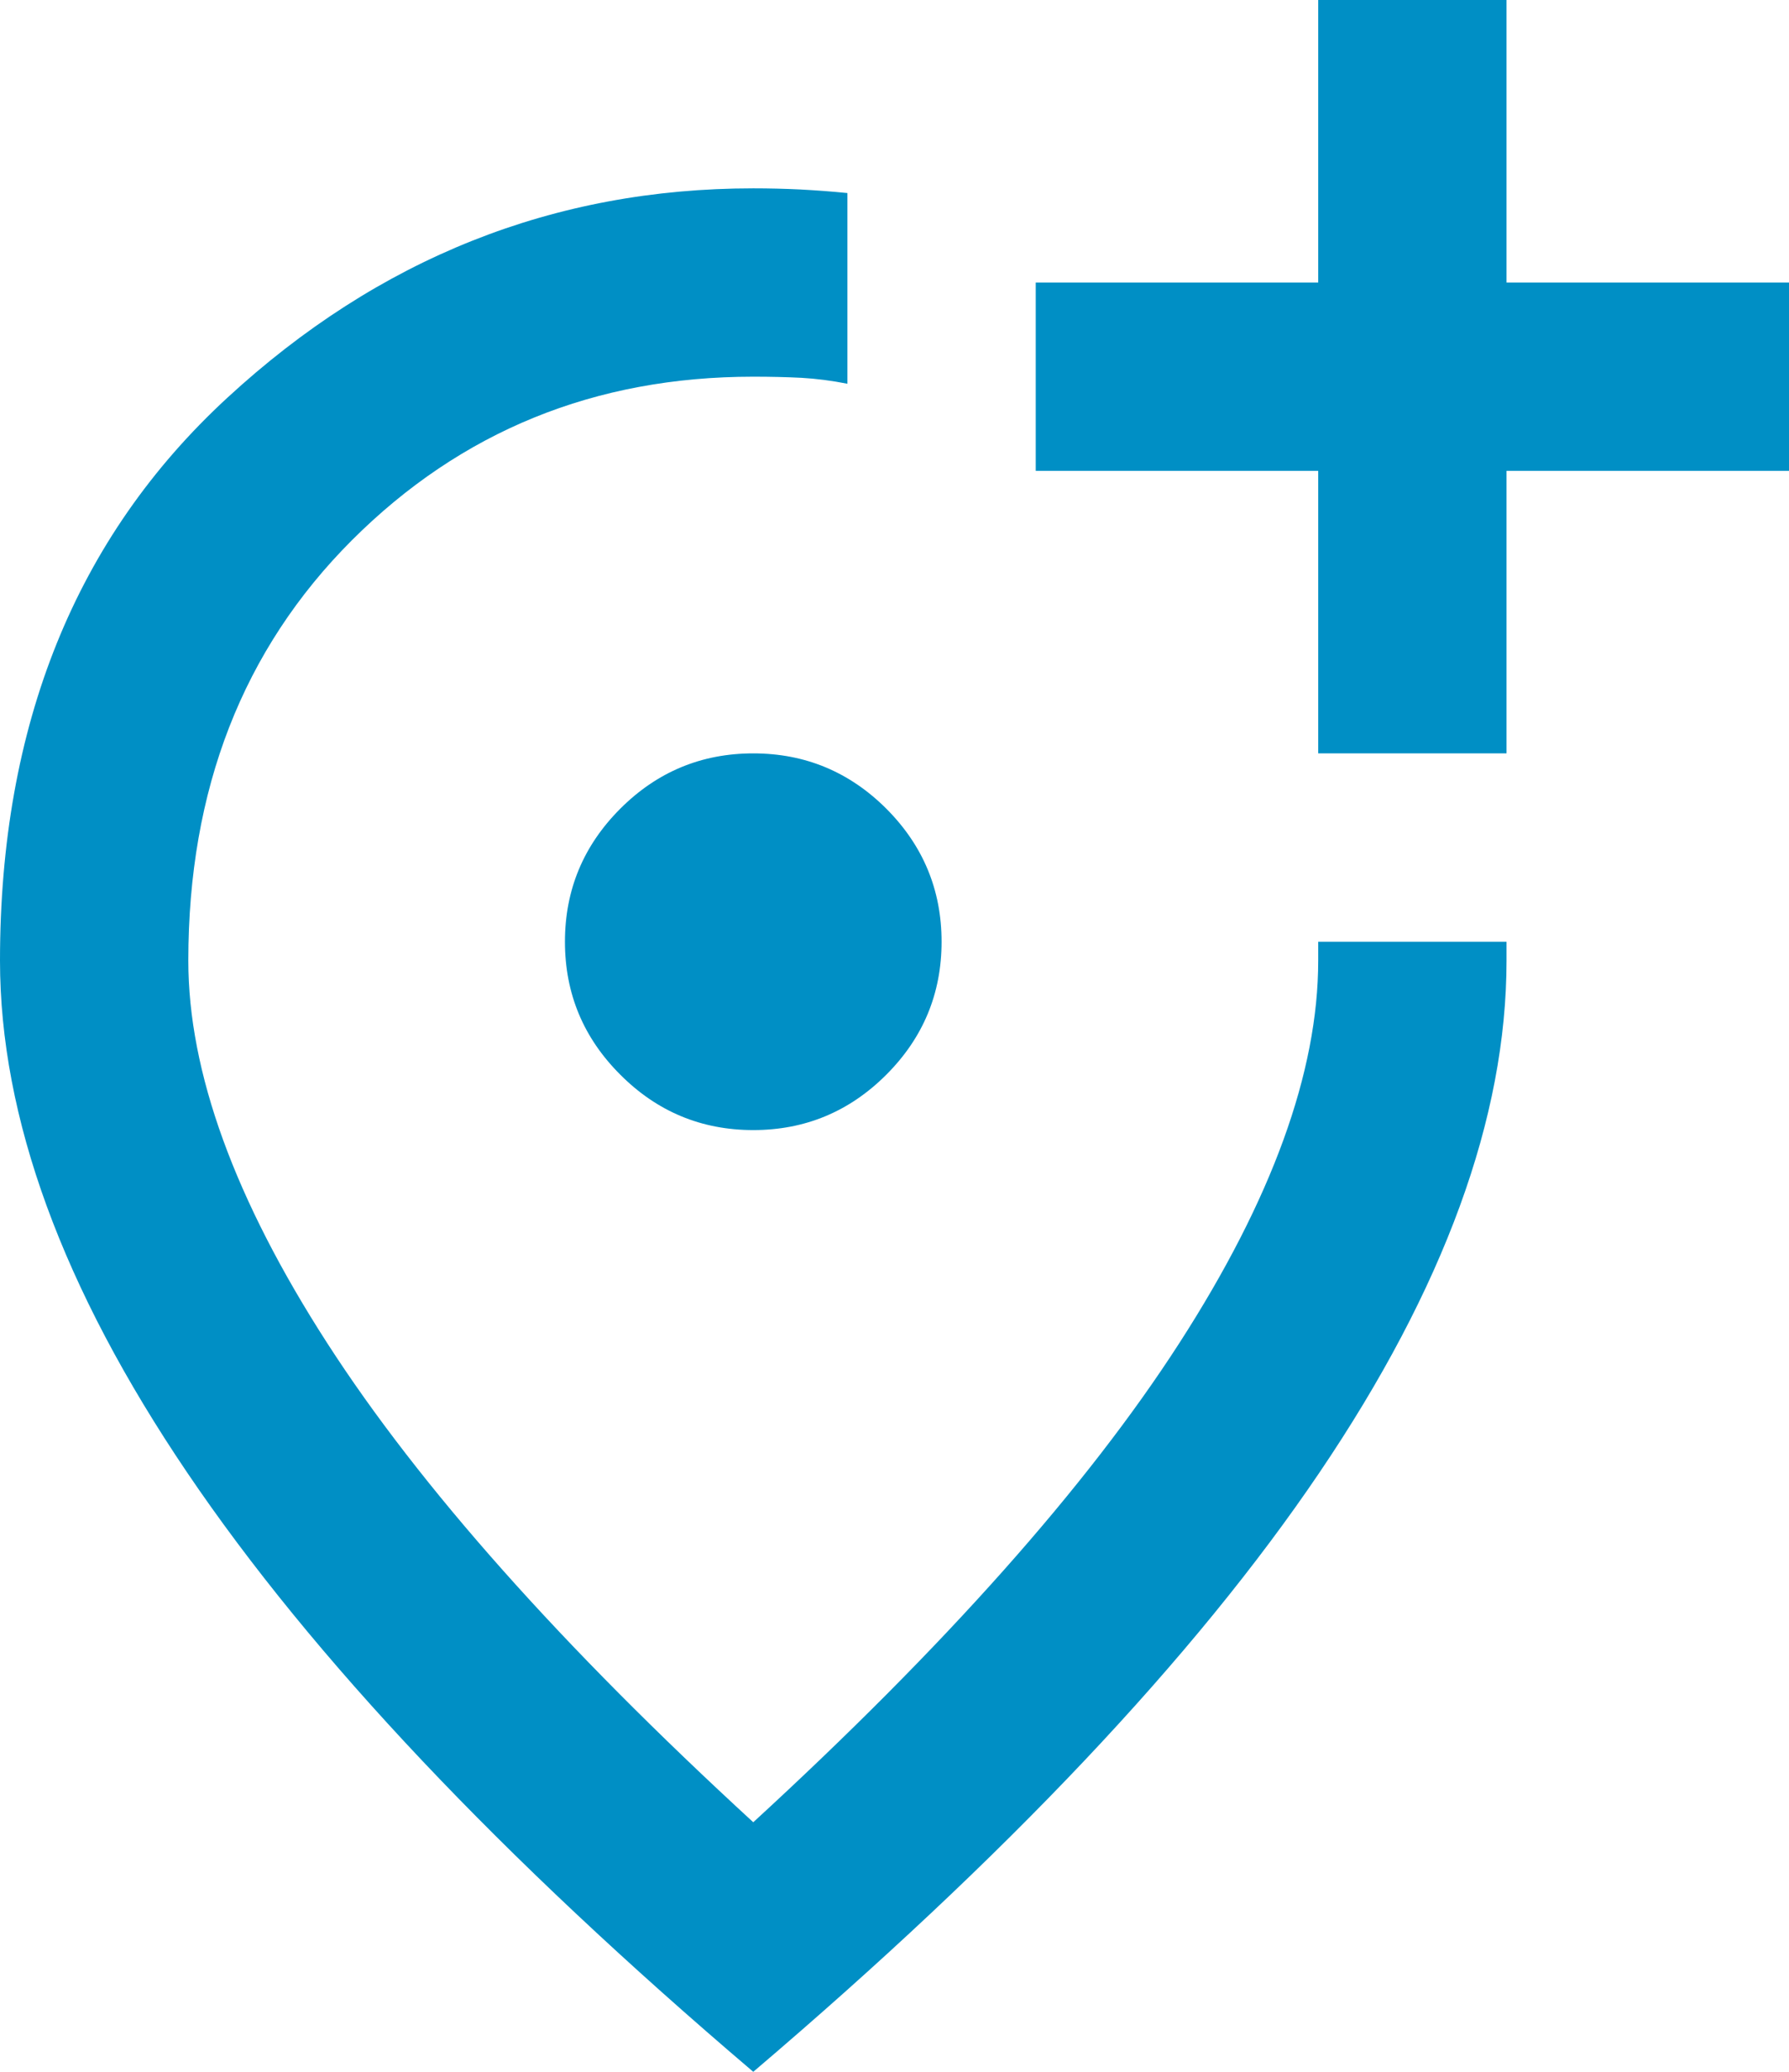
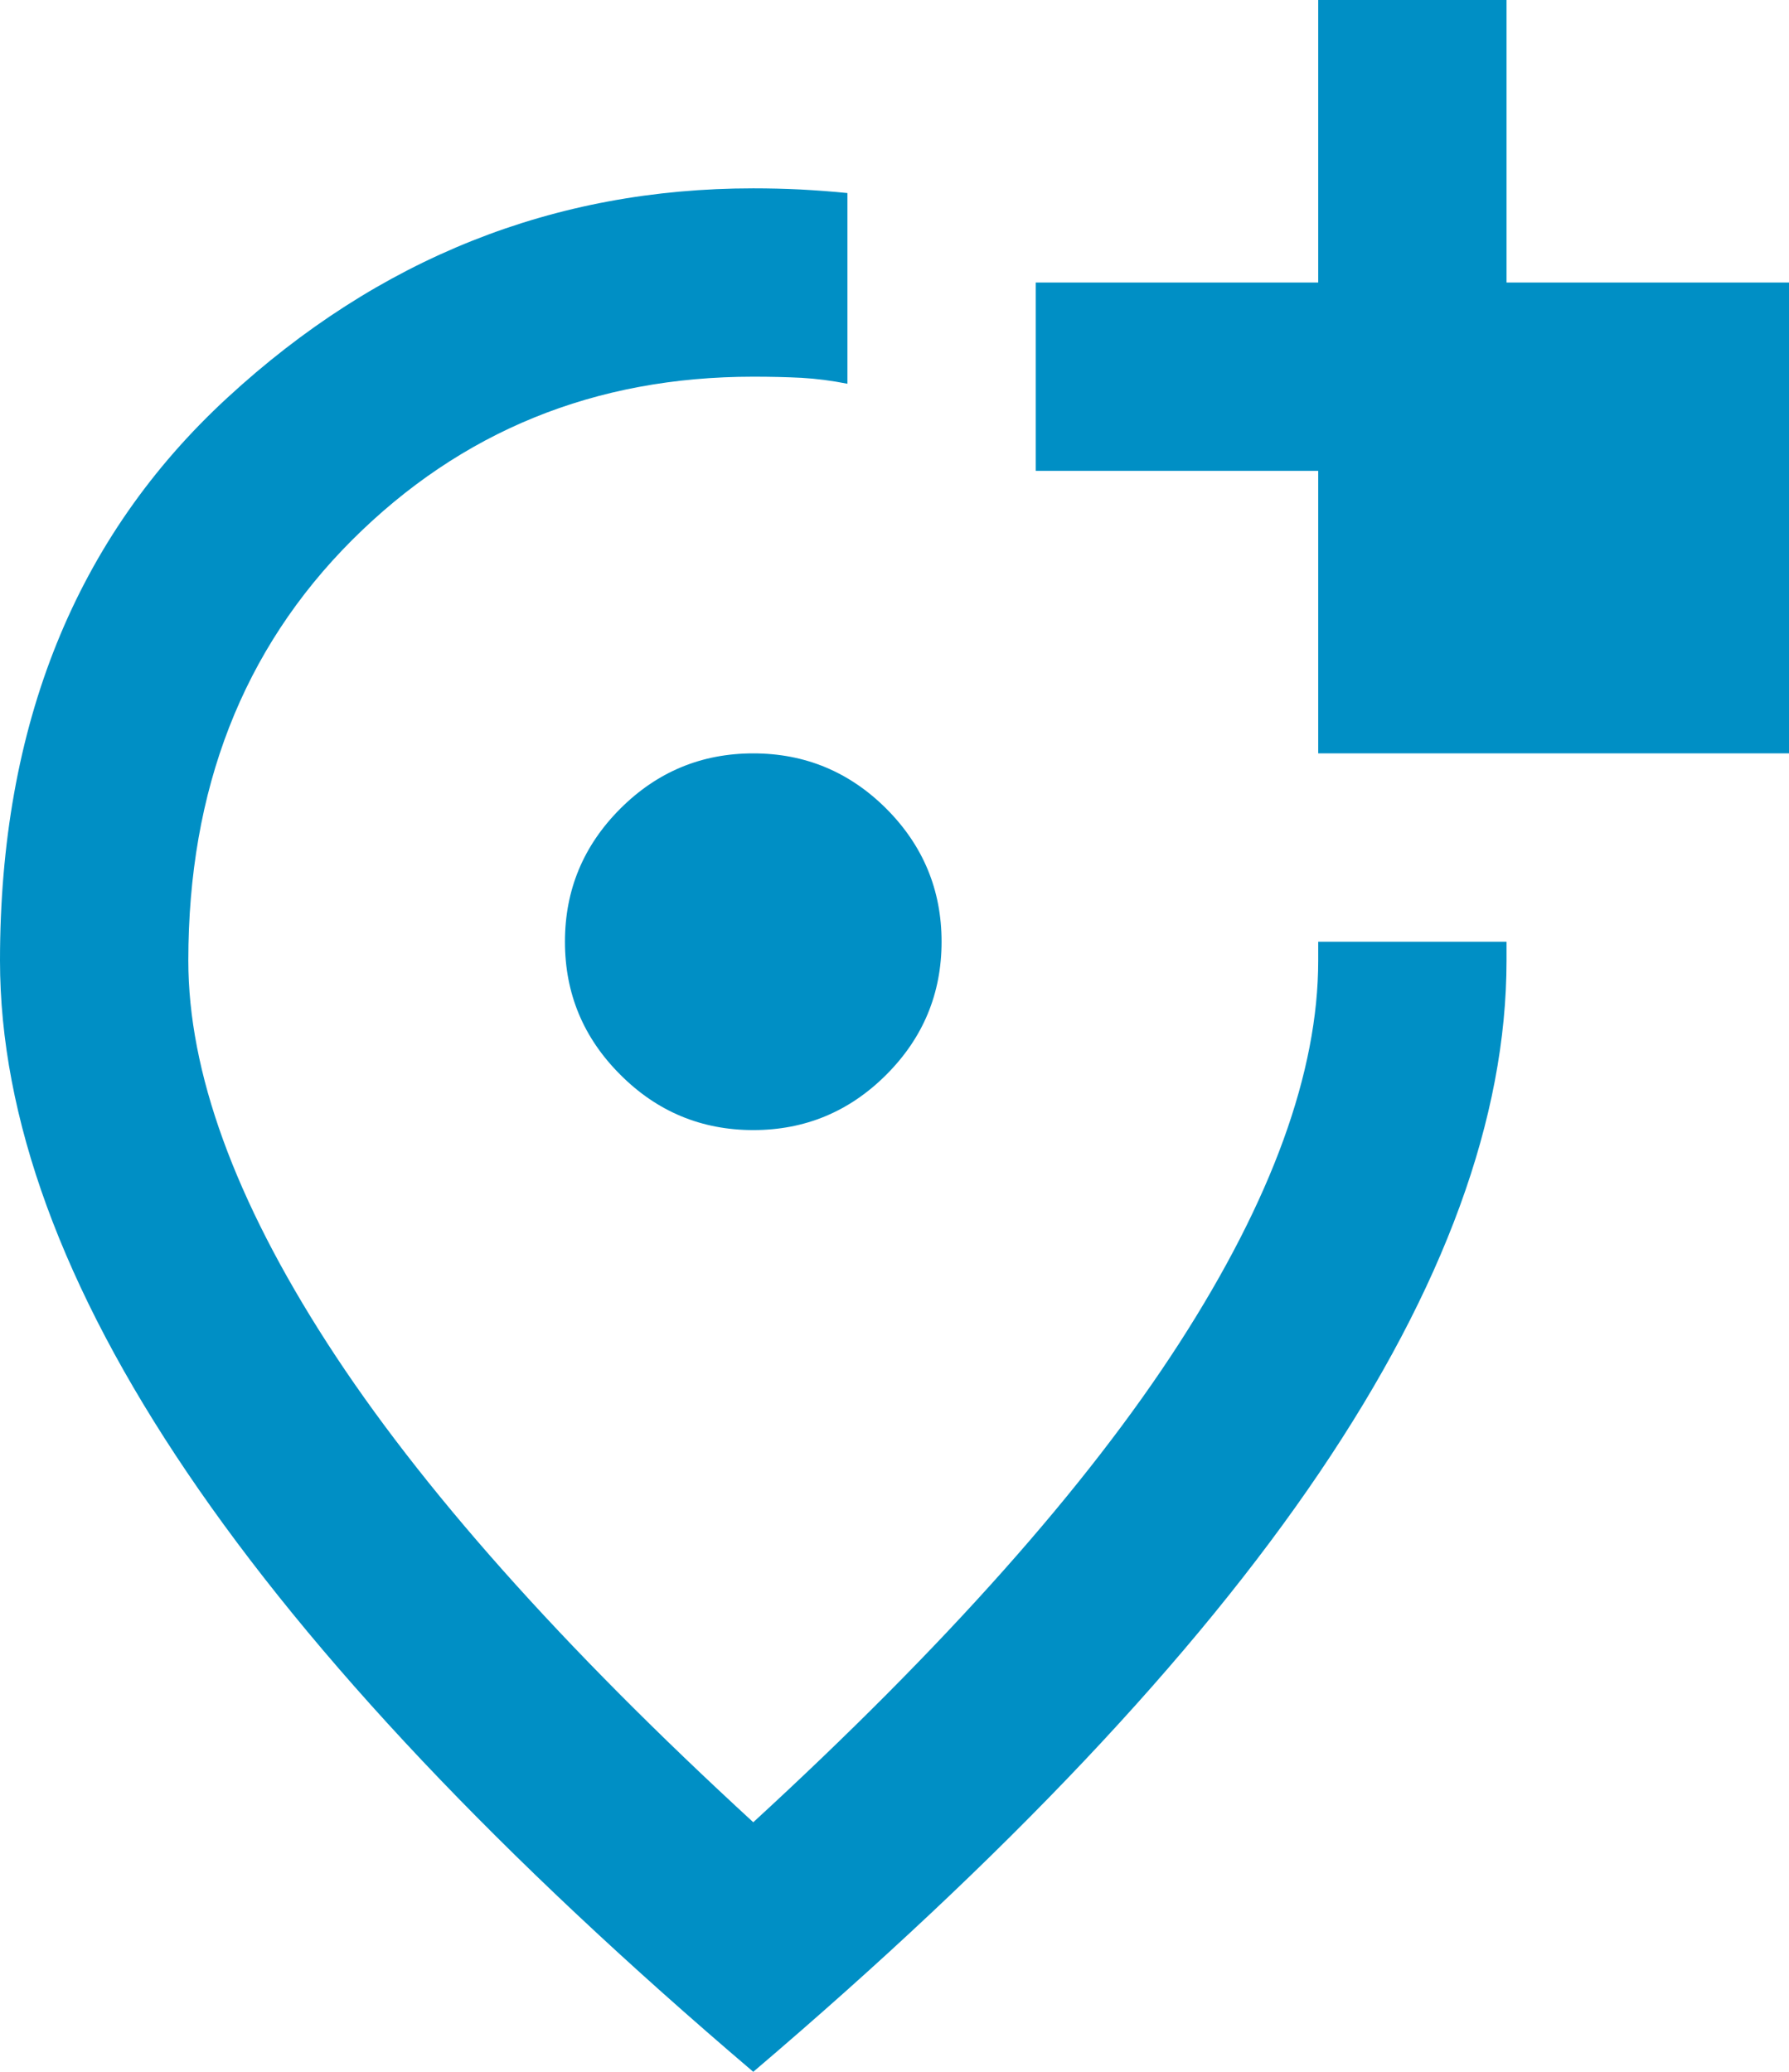
<svg xmlns="http://www.w3.org/2000/svg" width="19" height="22" viewBox="0 0 19 22" fill="none">
-   <path d="M14 8H16V5H19V3H16V0H14V3H11V5H14V8ZM8 12C8.55 12 9.021 11.804 9.413 11.412C9.804 11.021 10 10.55 10 10C10 9.45 9.804 8.979 9.413 8.587C9.021 8.196 8.55 8 8 8C7.45 8 6.979 8.196 6.588 8.587C6.196 8.979 6 9.45 6 10C6 10.55 6.196 11.021 6.588 11.412C6.979 11.804 7.45 12 8 12ZM8 22C5.317 19.717 3.313 17.596 1.988 15.637C0.663 13.679 0 11.867 0 10.2C0 7.7 0.804 5.708 2.413 4.225C4.021 2.742 5.883 2 8 2C8.167 2 8.333 2.004 8.5 2.012C8.667 2.021 8.833 2.033 9 2.05V4.075C8.833 4.042 8.671 4.021 8.512 4.012C8.354 4.004 8.183 4 8 4C6.317 4 4.896 4.579 3.737 5.737C2.579 6.896 2 8.383 2 10.2C2 11.383 2.492 12.737 3.475 14.262C4.458 15.787 5.967 17.483 8 19.35C10.033 17.483 11.542 15.787 12.525 14.262C13.508 12.737 14 11.383 14 10.2V10H16V10.2C16 11.867 15.338 13.679 14.013 15.637C12.688 17.596 10.683 19.717 8 22Z" fill="#008FC5" />
+   <path d="M14 8H16H19V3H16V0H14V3H11V5H14V8ZM8 12C8.55 12 9.021 11.804 9.413 11.412C9.804 11.021 10 10.55 10 10C10 9.45 9.804 8.979 9.413 8.587C9.021 8.196 8.55 8 8 8C7.45 8 6.979 8.196 6.588 8.587C6.196 8.979 6 9.45 6 10C6 10.55 6.196 11.021 6.588 11.412C6.979 11.804 7.45 12 8 12ZM8 22C5.317 19.717 3.313 17.596 1.988 15.637C0.663 13.679 0 11.867 0 10.2C0 7.7 0.804 5.708 2.413 4.225C4.021 2.742 5.883 2 8 2C8.167 2 8.333 2.004 8.5 2.012C8.667 2.021 8.833 2.033 9 2.05V4.075C8.833 4.042 8.671 4.021 8.512 4.012C8.354 4.004 8.183 4 8 4C6.317 4 4.896 4.579 3.737 5.737C2.579 6.896 2 8.383 2 10.2C2 11.383 2.492 12.737 3.475 14.262C4.458 15.787 5.967 17.483 8 19.35C10.033 17.483 11.542 15.787 12.525 14.262C13.508 12.737 14 11.383 14 10.2V10H16V10.2C16 11.867 15.338 13.679 14.013 15.637C12.688 17.596 10.683 19.717 8 22Z" fill="#008FC5" />
</svg>